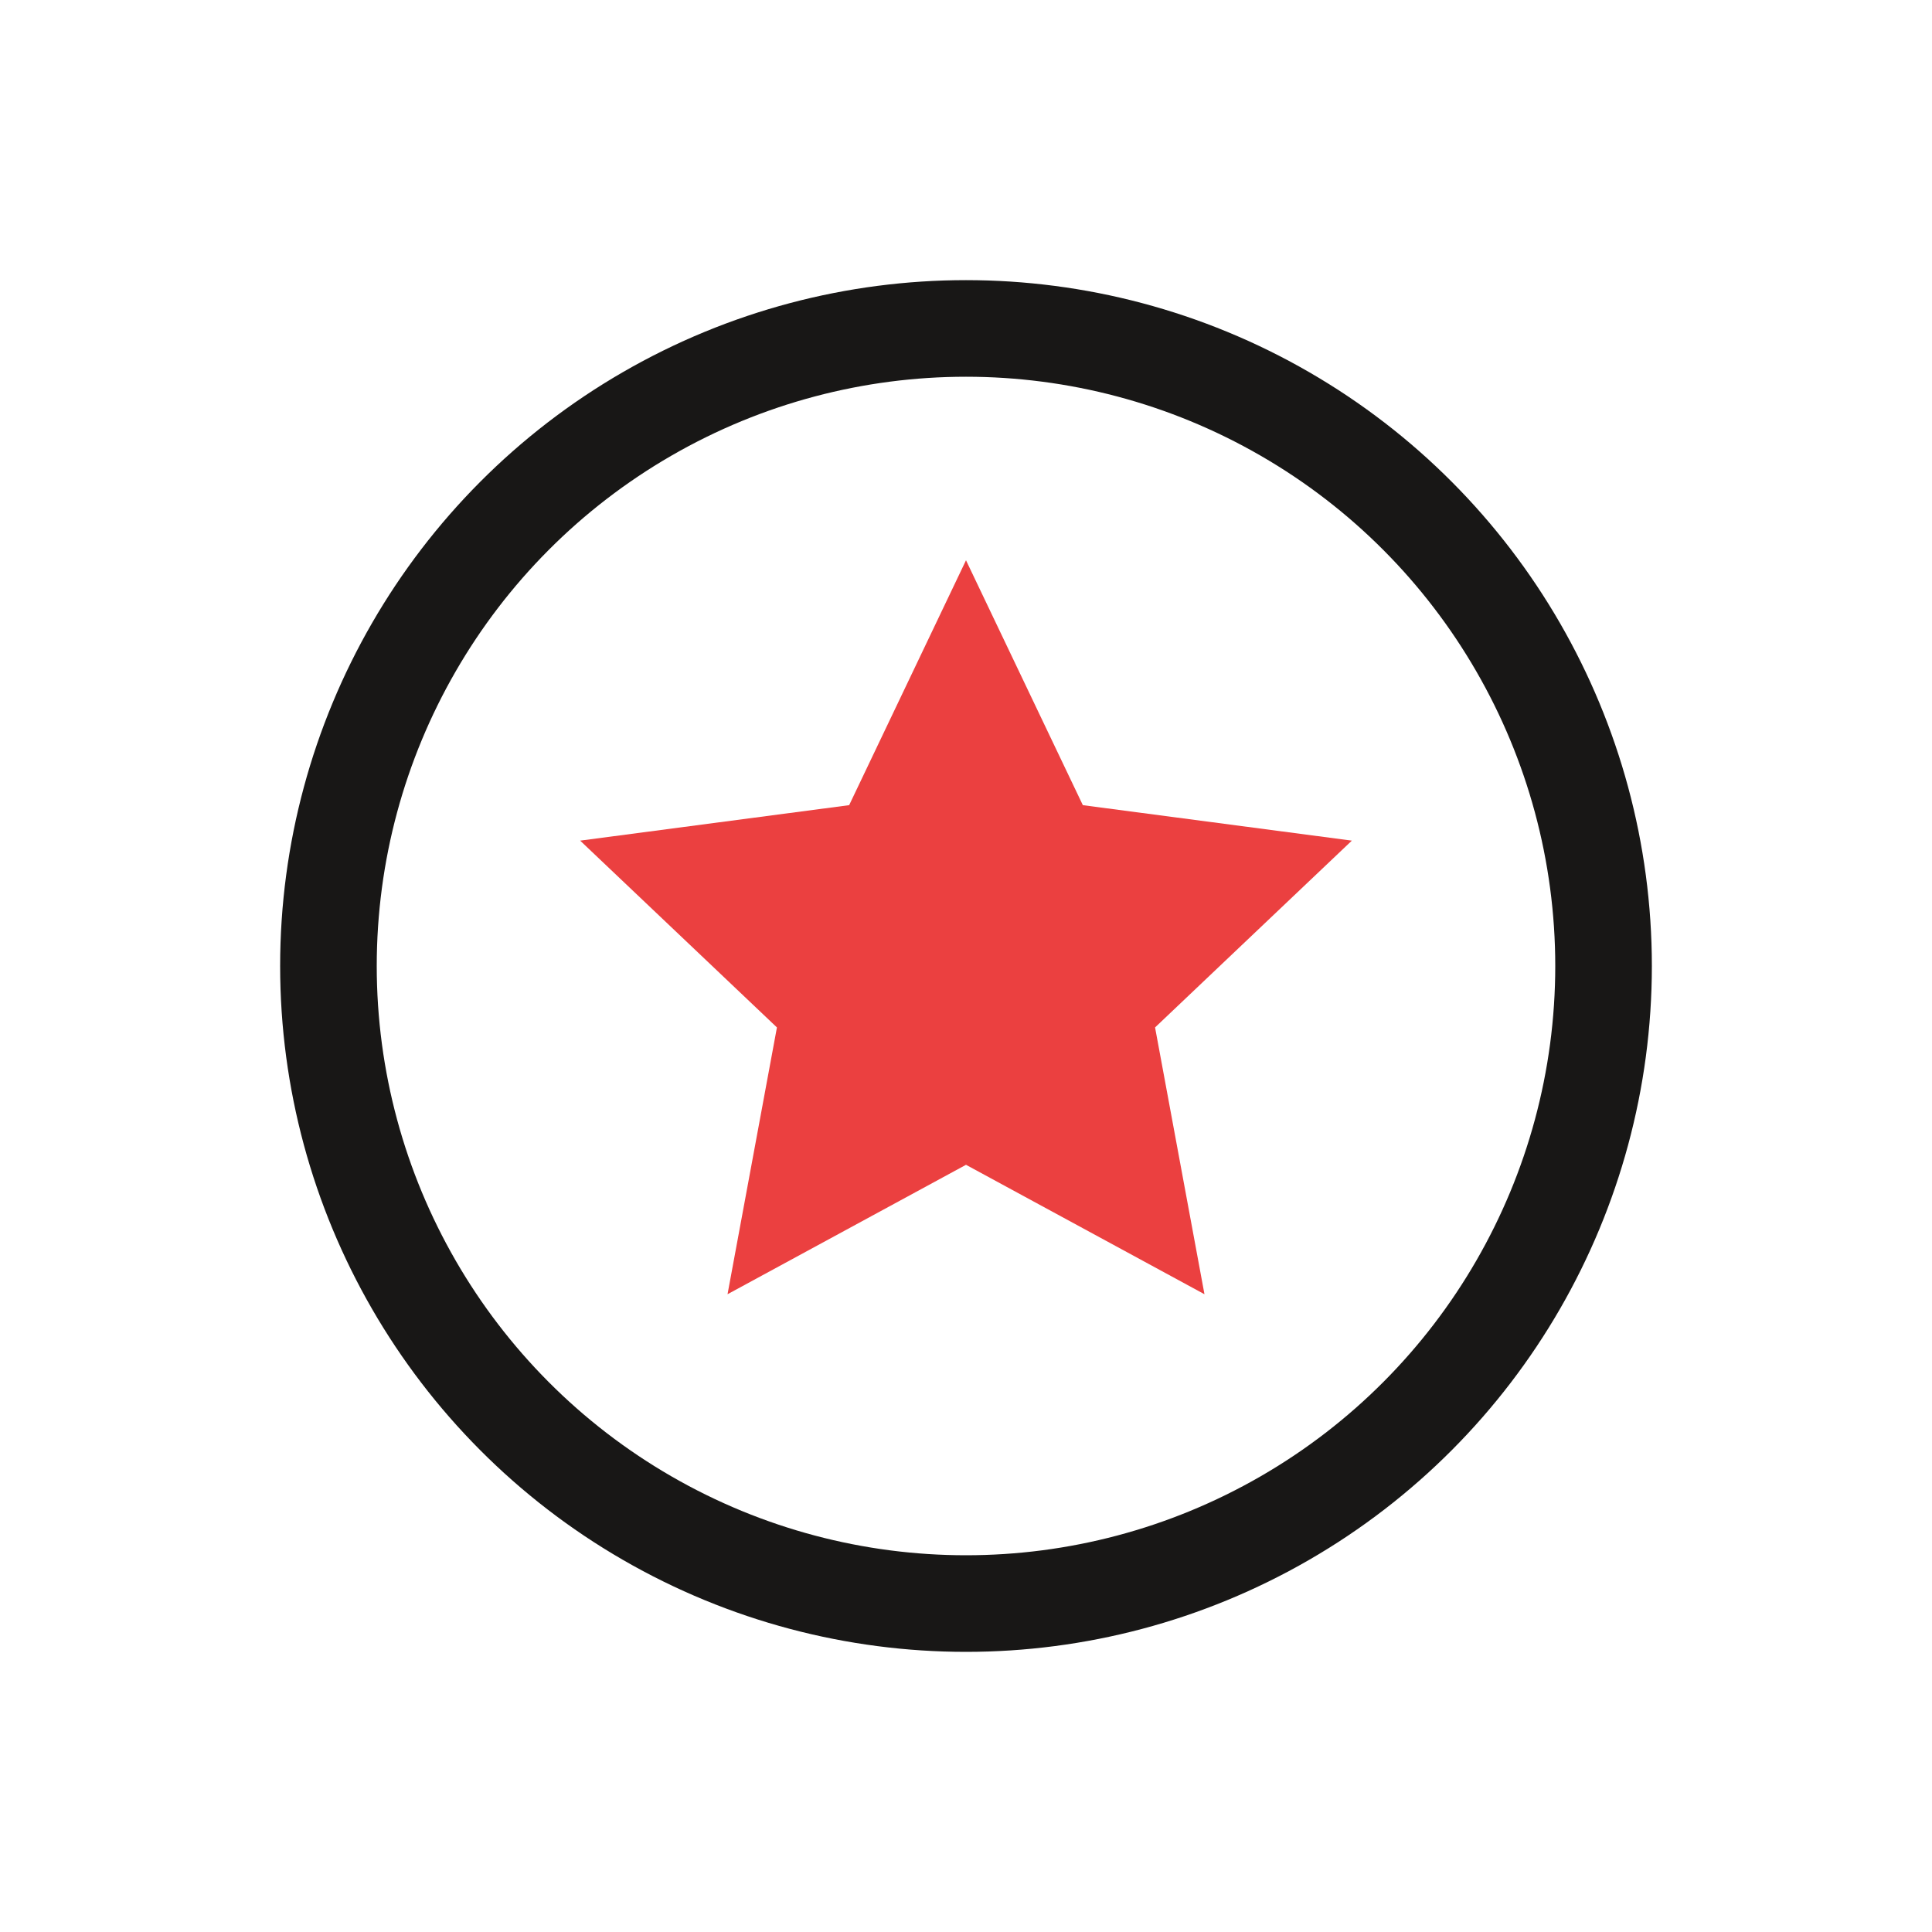
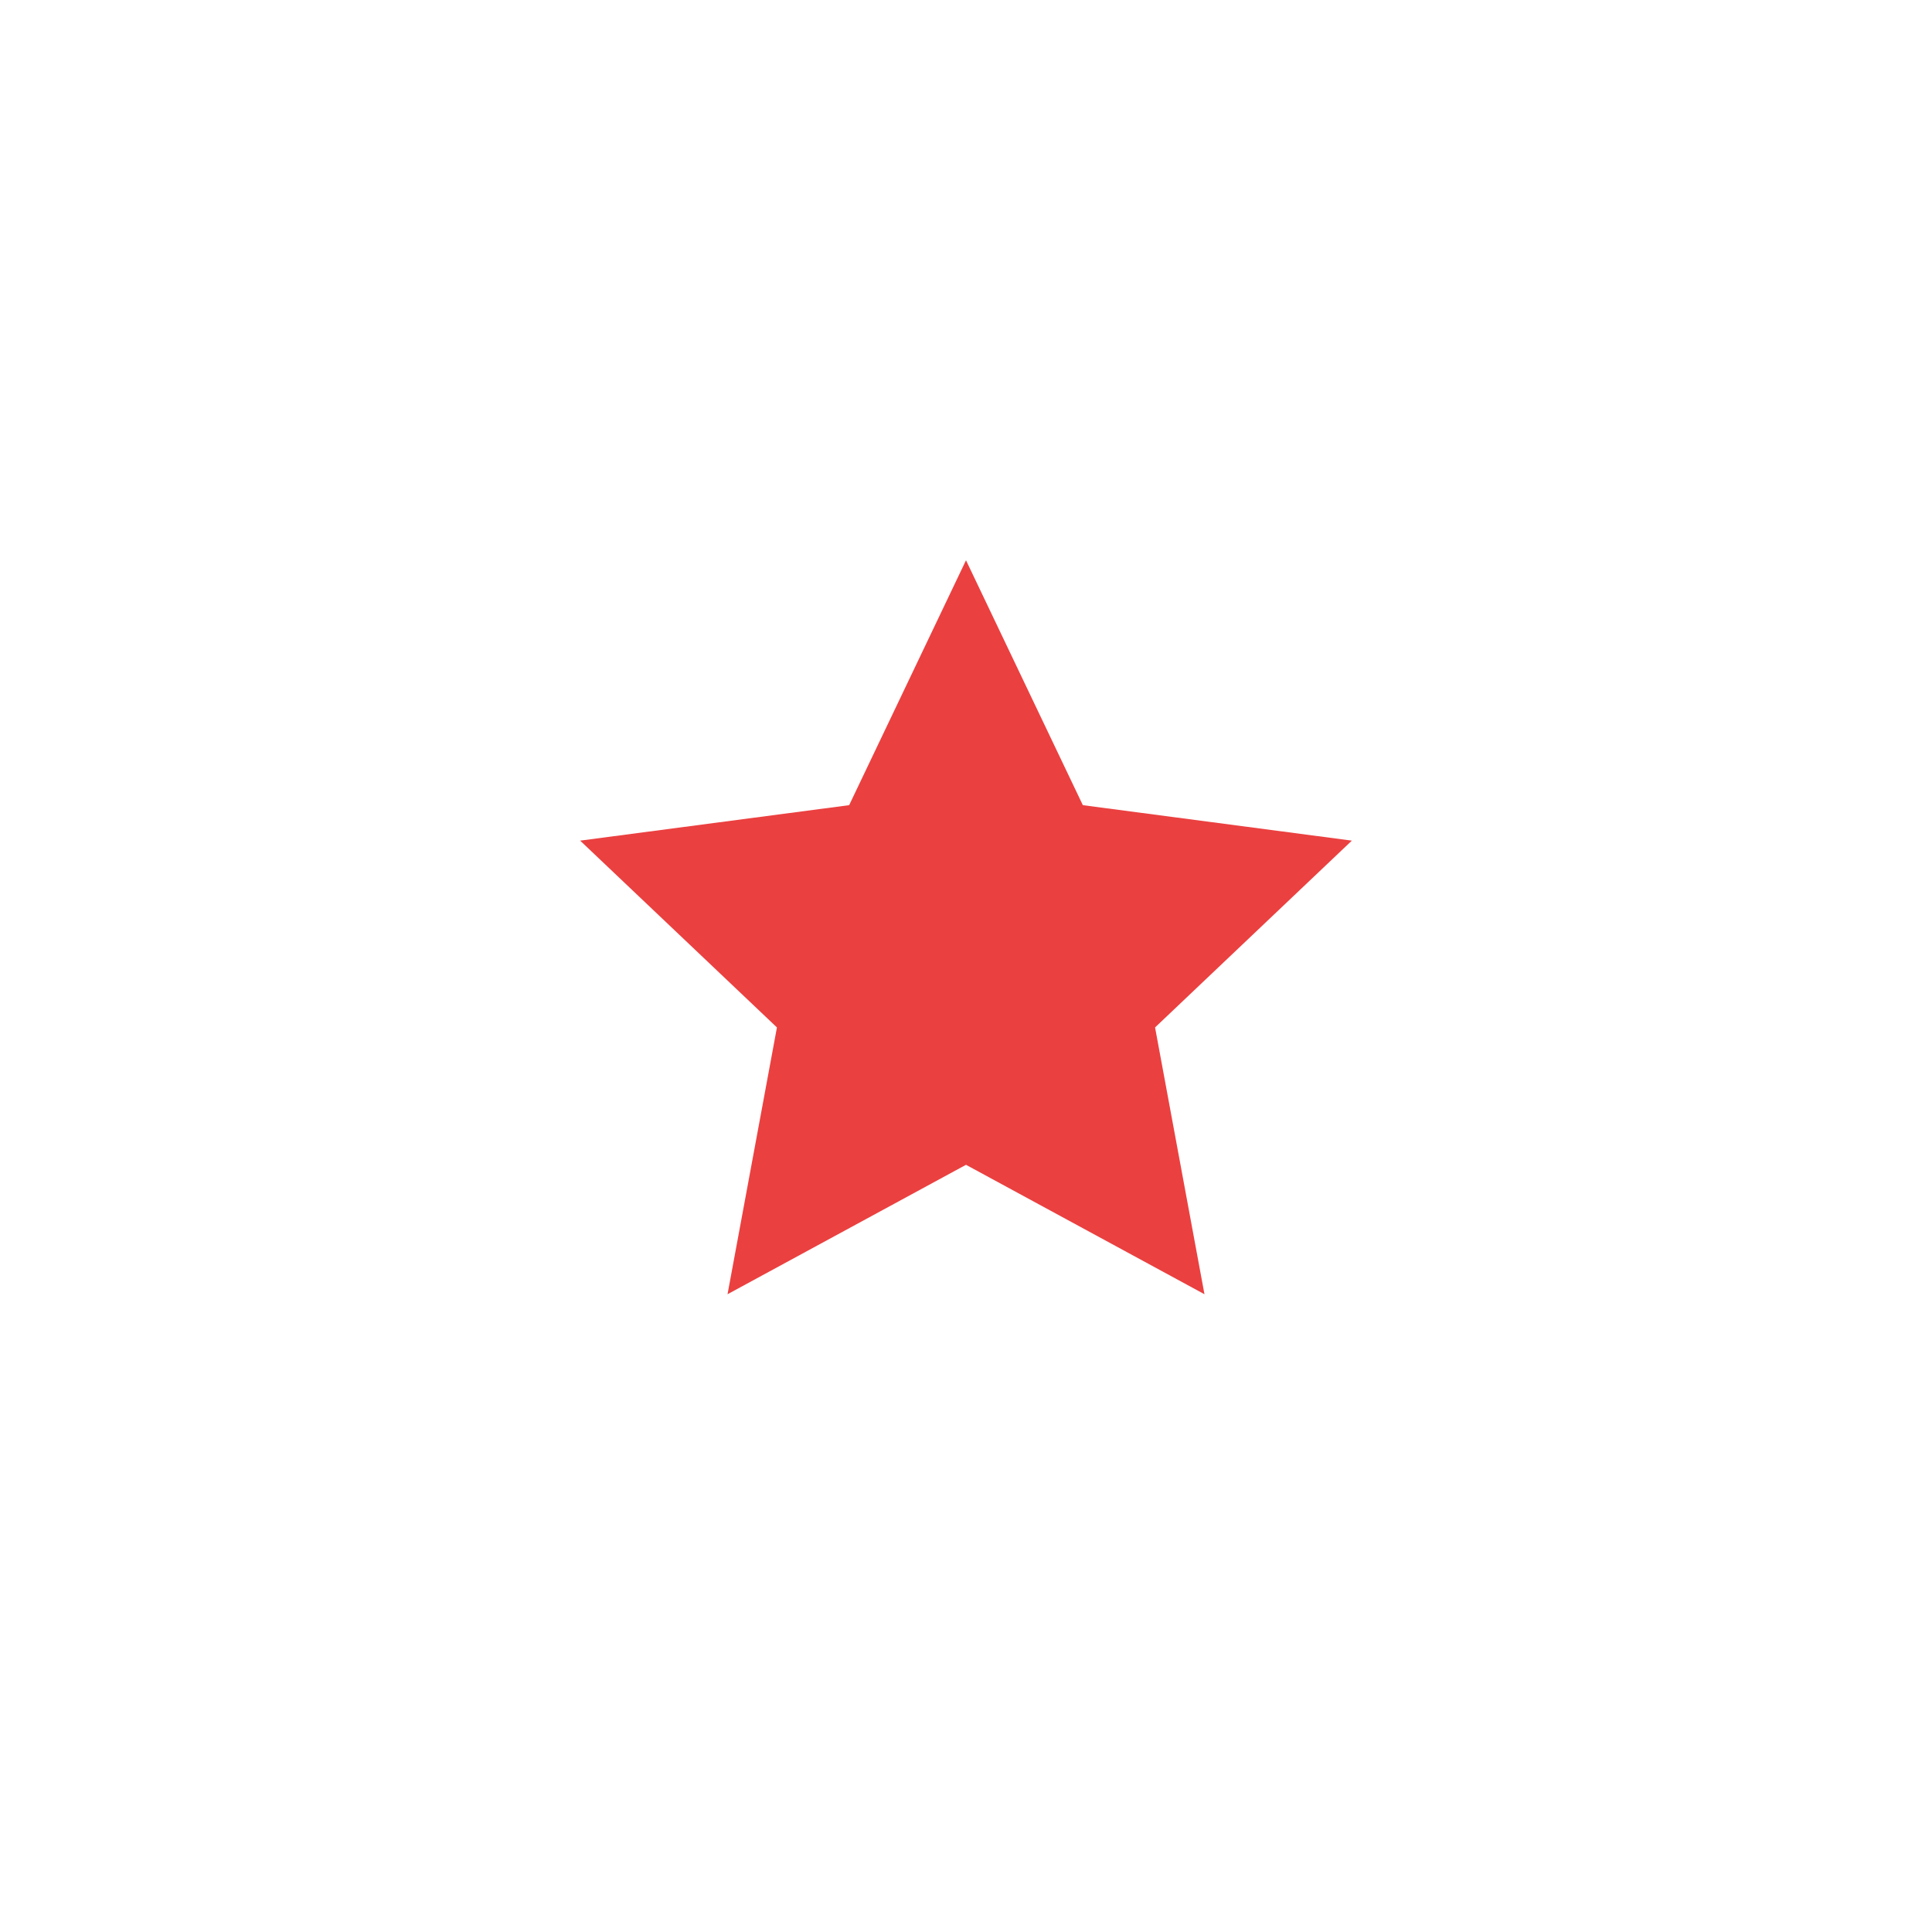
<svg xmlns="http://www.w3.org/2000/svg" width="100" height="100" viewBox="0 0 100 100" fill="none">
  <path d="M50 29L56.048 41.675L69.972 43.511L59.786 53.18L62.343 66.989L50 60.29L37.657 66.989L40.214 53.18L30.028 43.511L43.952 41.675L50 29Z" fill="#EB4040" />
-   <circle cx="50" cy="50" r="33" stroke="#181716" stroke-width="5" />
</svg>